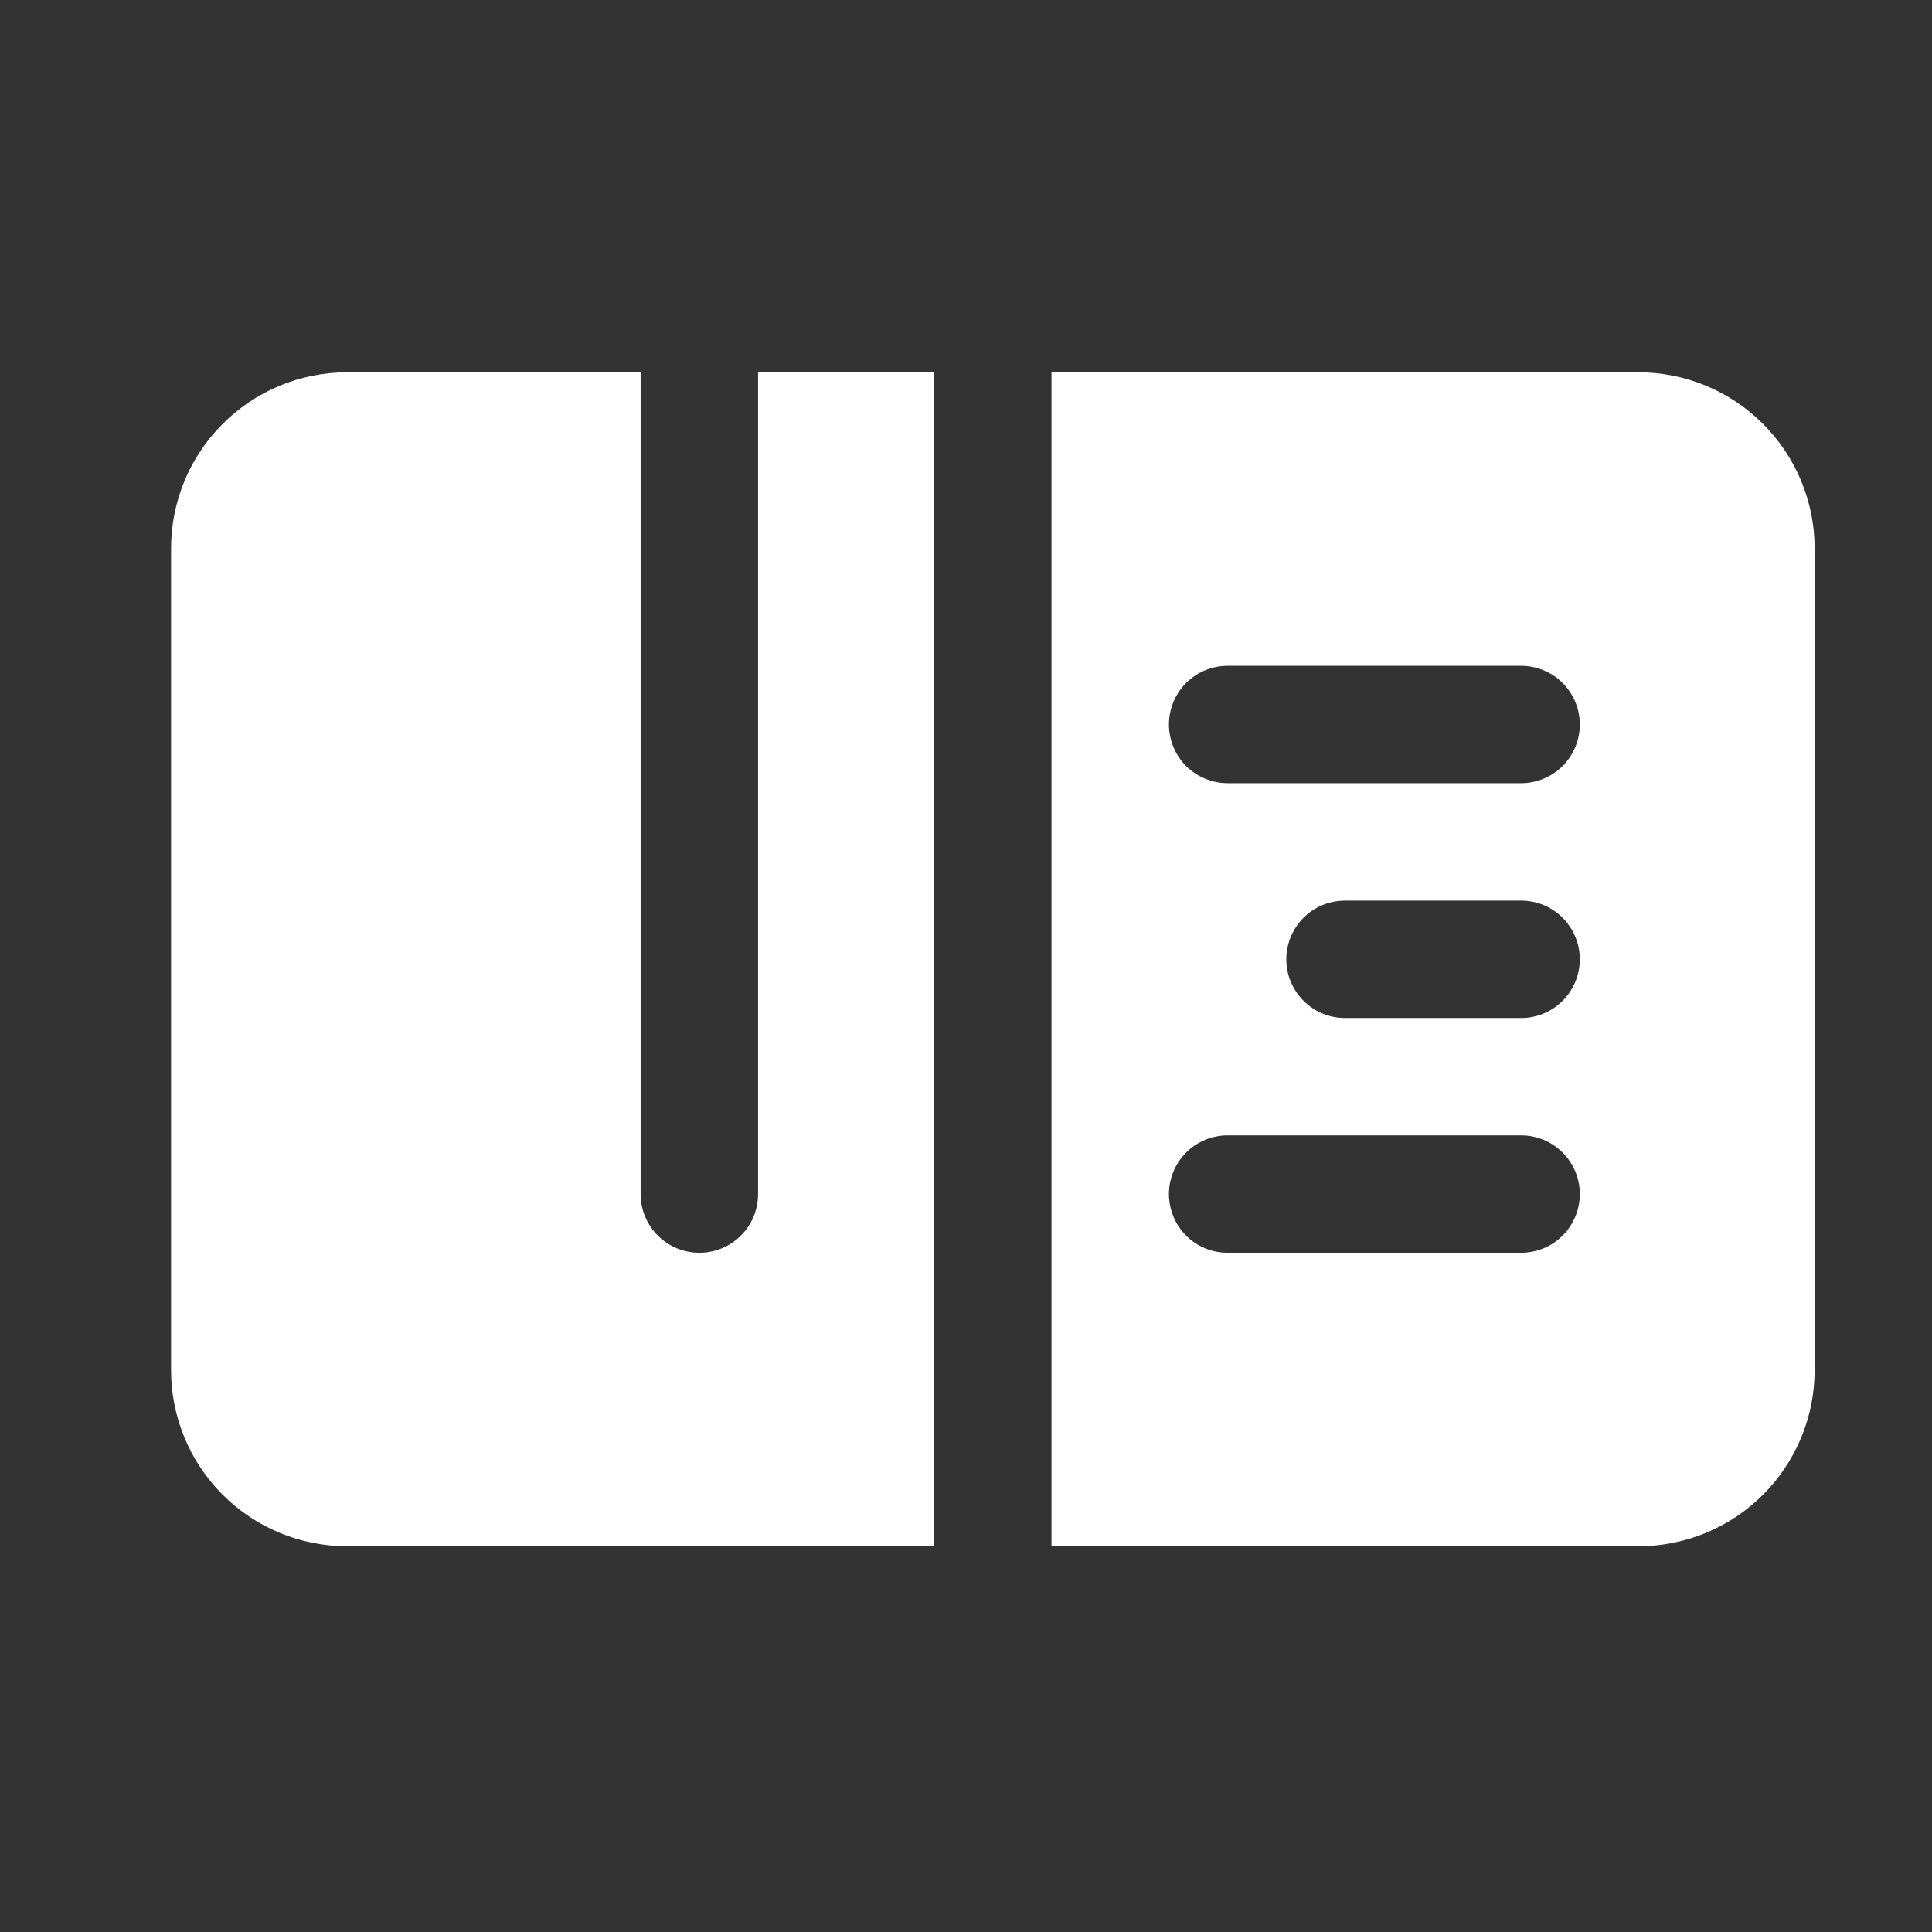
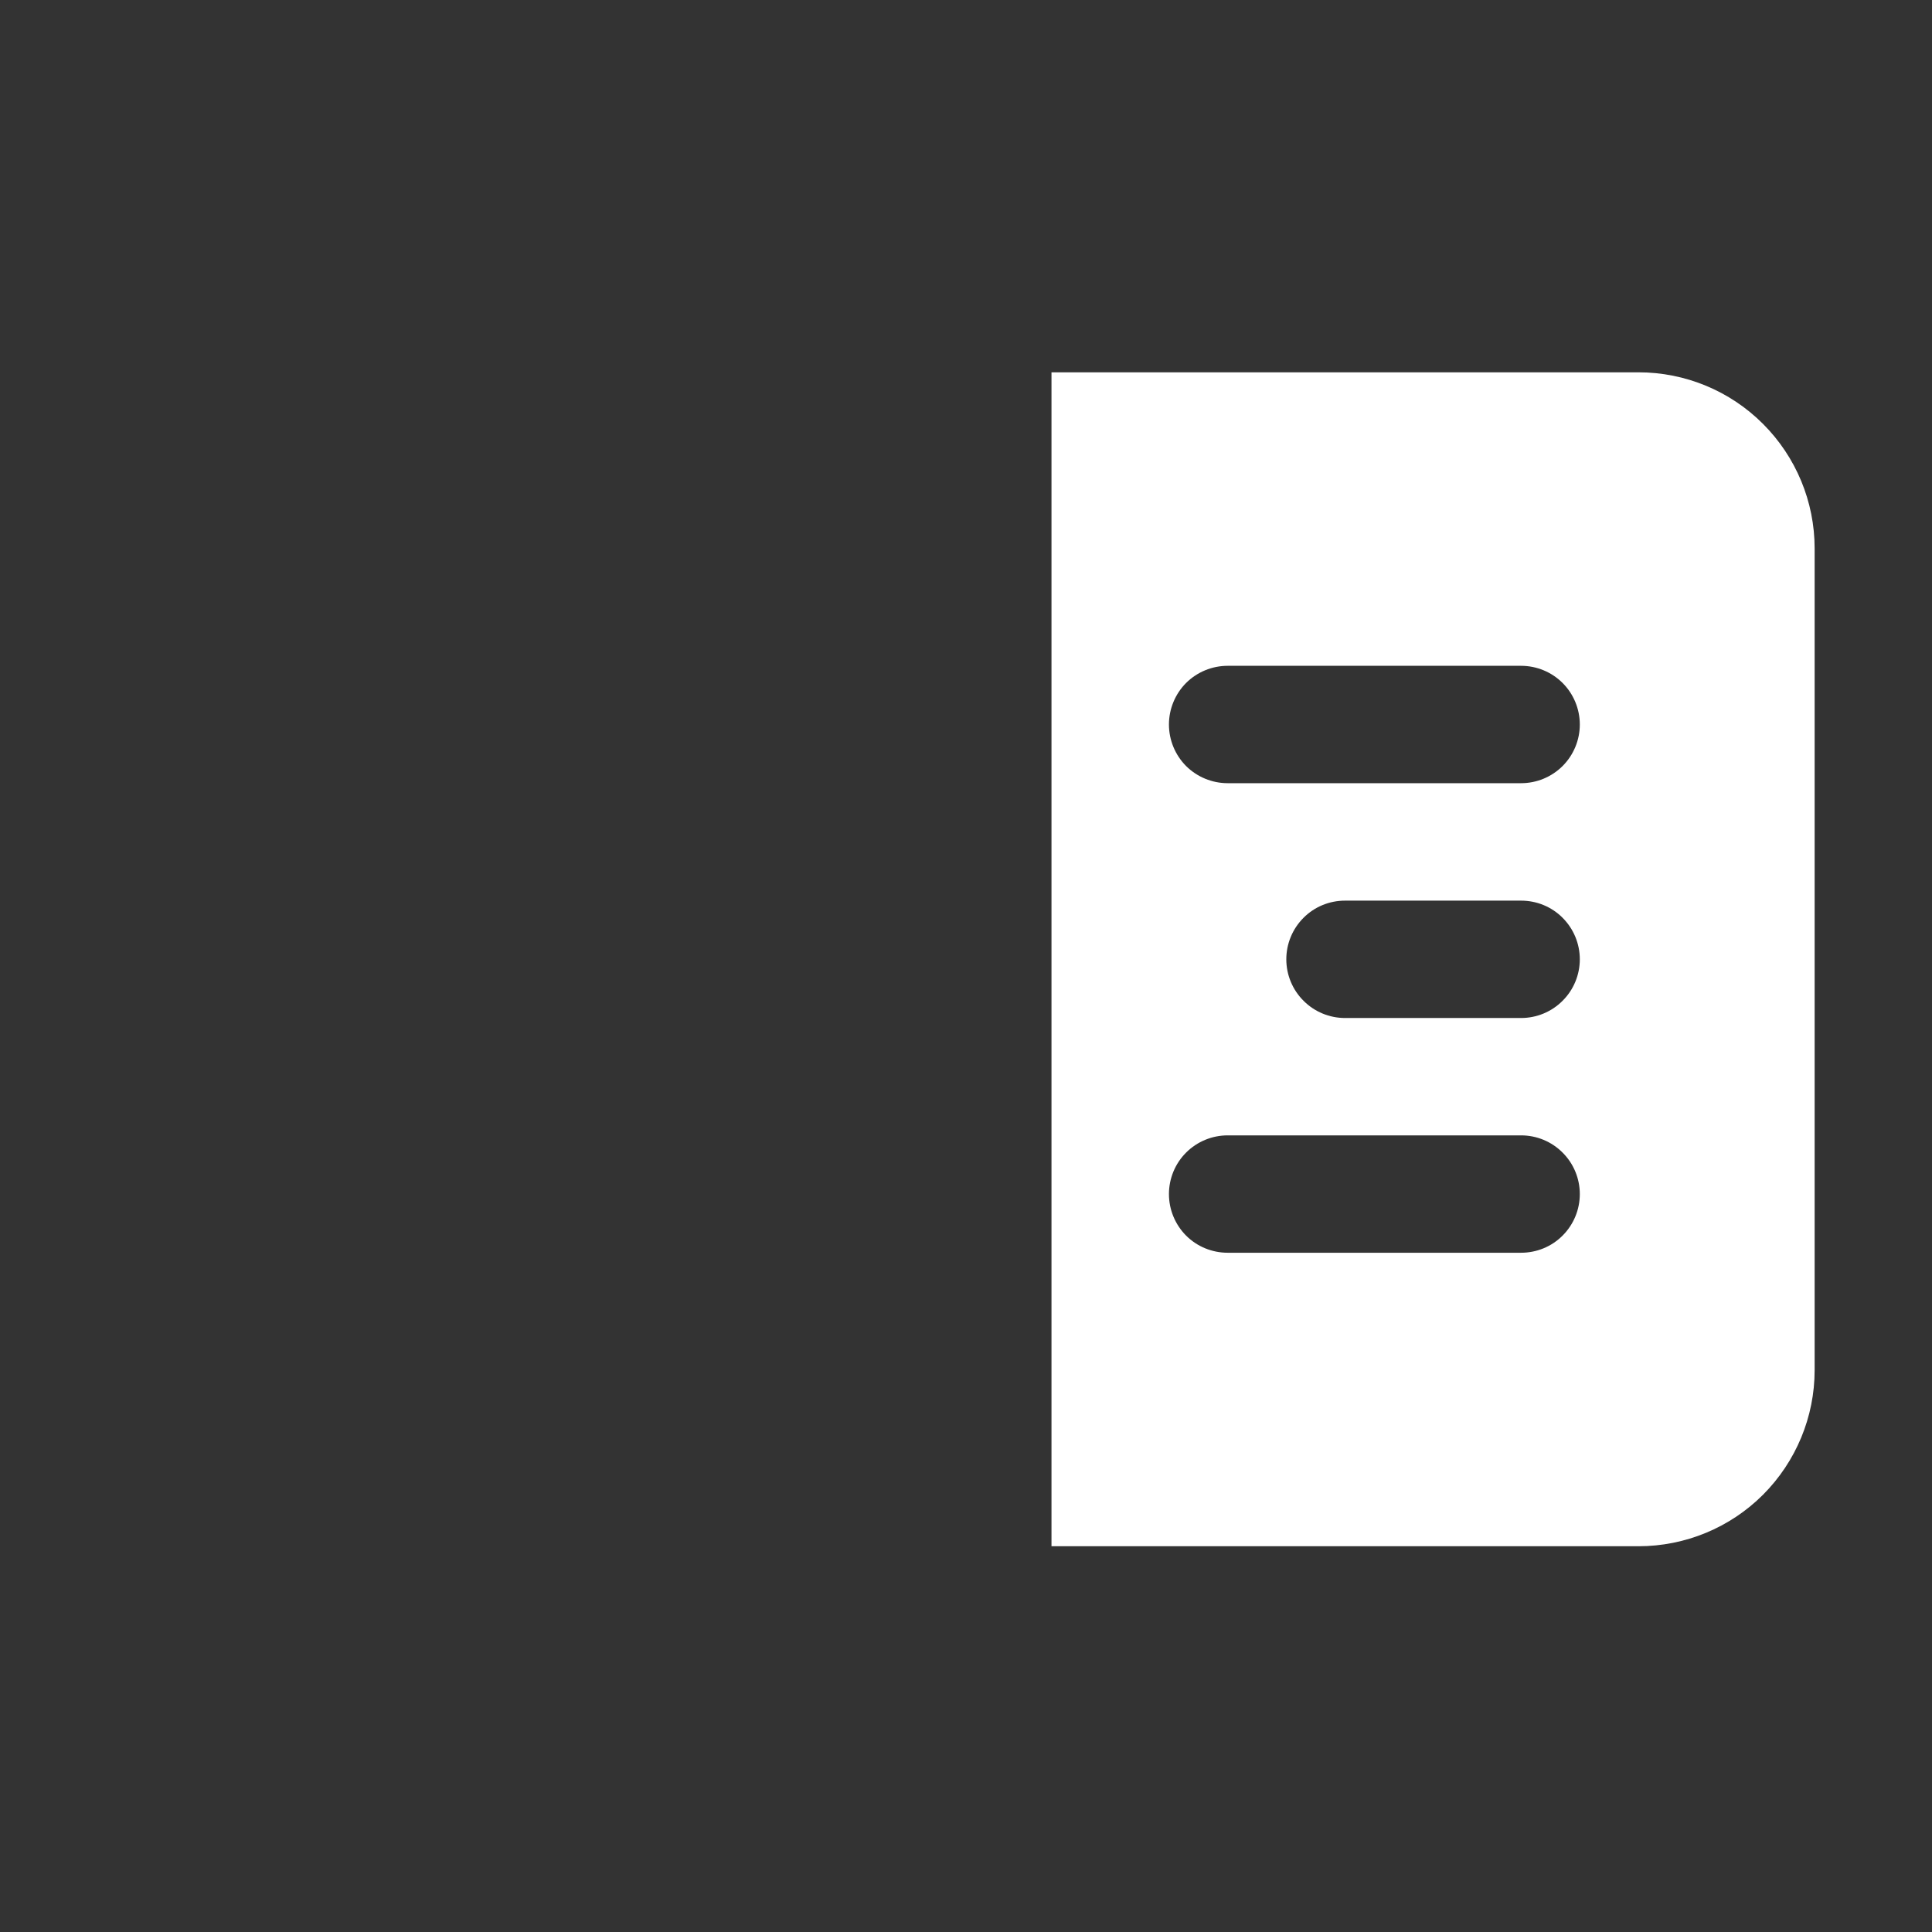
<svg xmlns="http://www.w3.org/2000/svg" width="24" height="24" viewBox="0 0 24 24" fill="none">
  <rect x="0" y="0" width="24" height="24" fill="#333333" stroke="none" />
-   <path d="M20.354 4.625H13.062V19.208H20.354C20.934 19.208 21.491 18.978 21.901 18.568C22.311 18.157 22.542 17.601 22.542 17.021V6.812C22.542 6.232 22.311 5.676 21.901 5.266C21.491 4.855 20.934 4.625 20.354 4.625ZM18.896 15.562H15.25C15.057 15.562 14.871 15.486 14.734 15.349C14.598 15.212 14.521 15.027 14.521 14.833C14.521 14.64 14.598 14.454 14.734 14.318C14.871 14.181 15.057 14.104 15.25 14.104H18.896C19.089 14.104 19.275 14.181 19.411 14.318C19.548 14.454 19.625 14.64 19.625 14.833C19.625 15.027 19.548 15.212 19.411 15.349C19.275 15.486 19.089 15.562 18.896 15.562ZM18.896 12.646H16.708C16.515 12.646 16.329 12.569 16.193 12.432C16.056 12.296 15.979 12.11 15.979 11.917C15.979 11.723 16.056 11.538 16.193 11.401C16.329 11.264 16.515 11.188 16.708 11.188H18.896C19.089 11.188 19.275 11.264 19.411 11.401C19.548 11.538 19.625 11.723 19.625 11.917C19.625 12.11 19.548 12.296 19.411 12.432C19.275 12.569 19.089 12.646 18.896 12.646ZM18.896 9.729H15.25C15.057 9.729 14.871 9.652 14.734 9.516C14.598 9.379 14.521 9.193 14.521 9C14.521 8.807 14.598 8.621 14.734 8.484C14.871 8.348 15.057 8.271 15.25 8.271H18.896C19.089 8.271 19.275 8.348 19.411 8.484C19.548 8.621 19.625 8.807 19.625 9C19.625 9.193 19.548 9.379 19.411 9.516C19.275 9.652 19.089 9.729 18.896 9.729Z" fill="white" />
-   <path d="M9.417 14.833C9.417 15.027 9.34 15.212 9.203 15.349C9.066 15.486 8.881 15.562 8.688 15.562C8.494 15.562 8.309 15.486 8.172 15.349C8.035 15.212 7.958 15.027 7.958 14.833V4.625H4.312C3.732 4.625 3.176 4.855 2.766 5.266C2.355 5.676 2.125 6.232 2.125 6.812V17.021C2.125 17.601 2.355 18.157 2.766 18.568C3.176 18.978 3.732 19.208 4.312 19.208H11.604V4.625H9.417V14.833Z" fill="white" />
+   <path d="M20.354 4.625H13.062V19.208H20.354C20.934 19.208 21.491 18.978 21.901 18.568C22.311 18.157 22.542 17.601 22.542 17.021V6.812C22.542 6.232 22.311 5.676 21.901 5.266C21.491 4.855 20.934 4.625 20.354 4.625ZM18.896 15.562H15.25C15.057 15.562 14.871 15.486 14.734 15.349C14.598 15.212 14.521 15.027 14.521 14.833C14.521 14.64 14.598 14.454 14.734 14.318C14.871 14.181 15.057 14.104 15.25 14.104H18.896C19.089 14.104 19.275 14.181 19.411 14.318C19.548 14.454 19.625 14.64 19.625 14.833C19.625 15.027 19.548 15.212 19.411 15.349C19.275 15.486 19.089 15.562 18.896 15.562M18.896 12.646H16.708C16.515 12.646 16.329 12.569 16.193 12.432C16.056 12.296 15.979 12.11 15.979 11.917C15.979 11.723 16.056 11.538 16.193 11.401C16.329 11.264 16.515 11.188 16.708 11.188H18.896C19.089 11.188 19.275 11.264 19.411 11.401C19.548 11.538 19.625 11.723 19.625 11.917C19.625 12.11 19.548 12.296 19.411 12.432C19.275 12.569 19.089 12.646 18.896 12.646ZM18.896 9.729H15.25C15.057 9.729 14.871 9.652 14.734 9.516C14.598 9.379 14.521 9.193 14.521 9C14.521 8.807 14.598 8.621 14.734 8.484C14.871 8.348 15.057 8.271 15.25 8.271H18.896C19.089 8.271 19.275 8.348 19.411 8.484C19.548 8.621 19.625 8.807 19.625 9C19.625 9.193 19.548 9.379 19.411 9.516C19.275 9.652 19.089 9.729 18.896 9.729Z" fill="white" />
</svg>